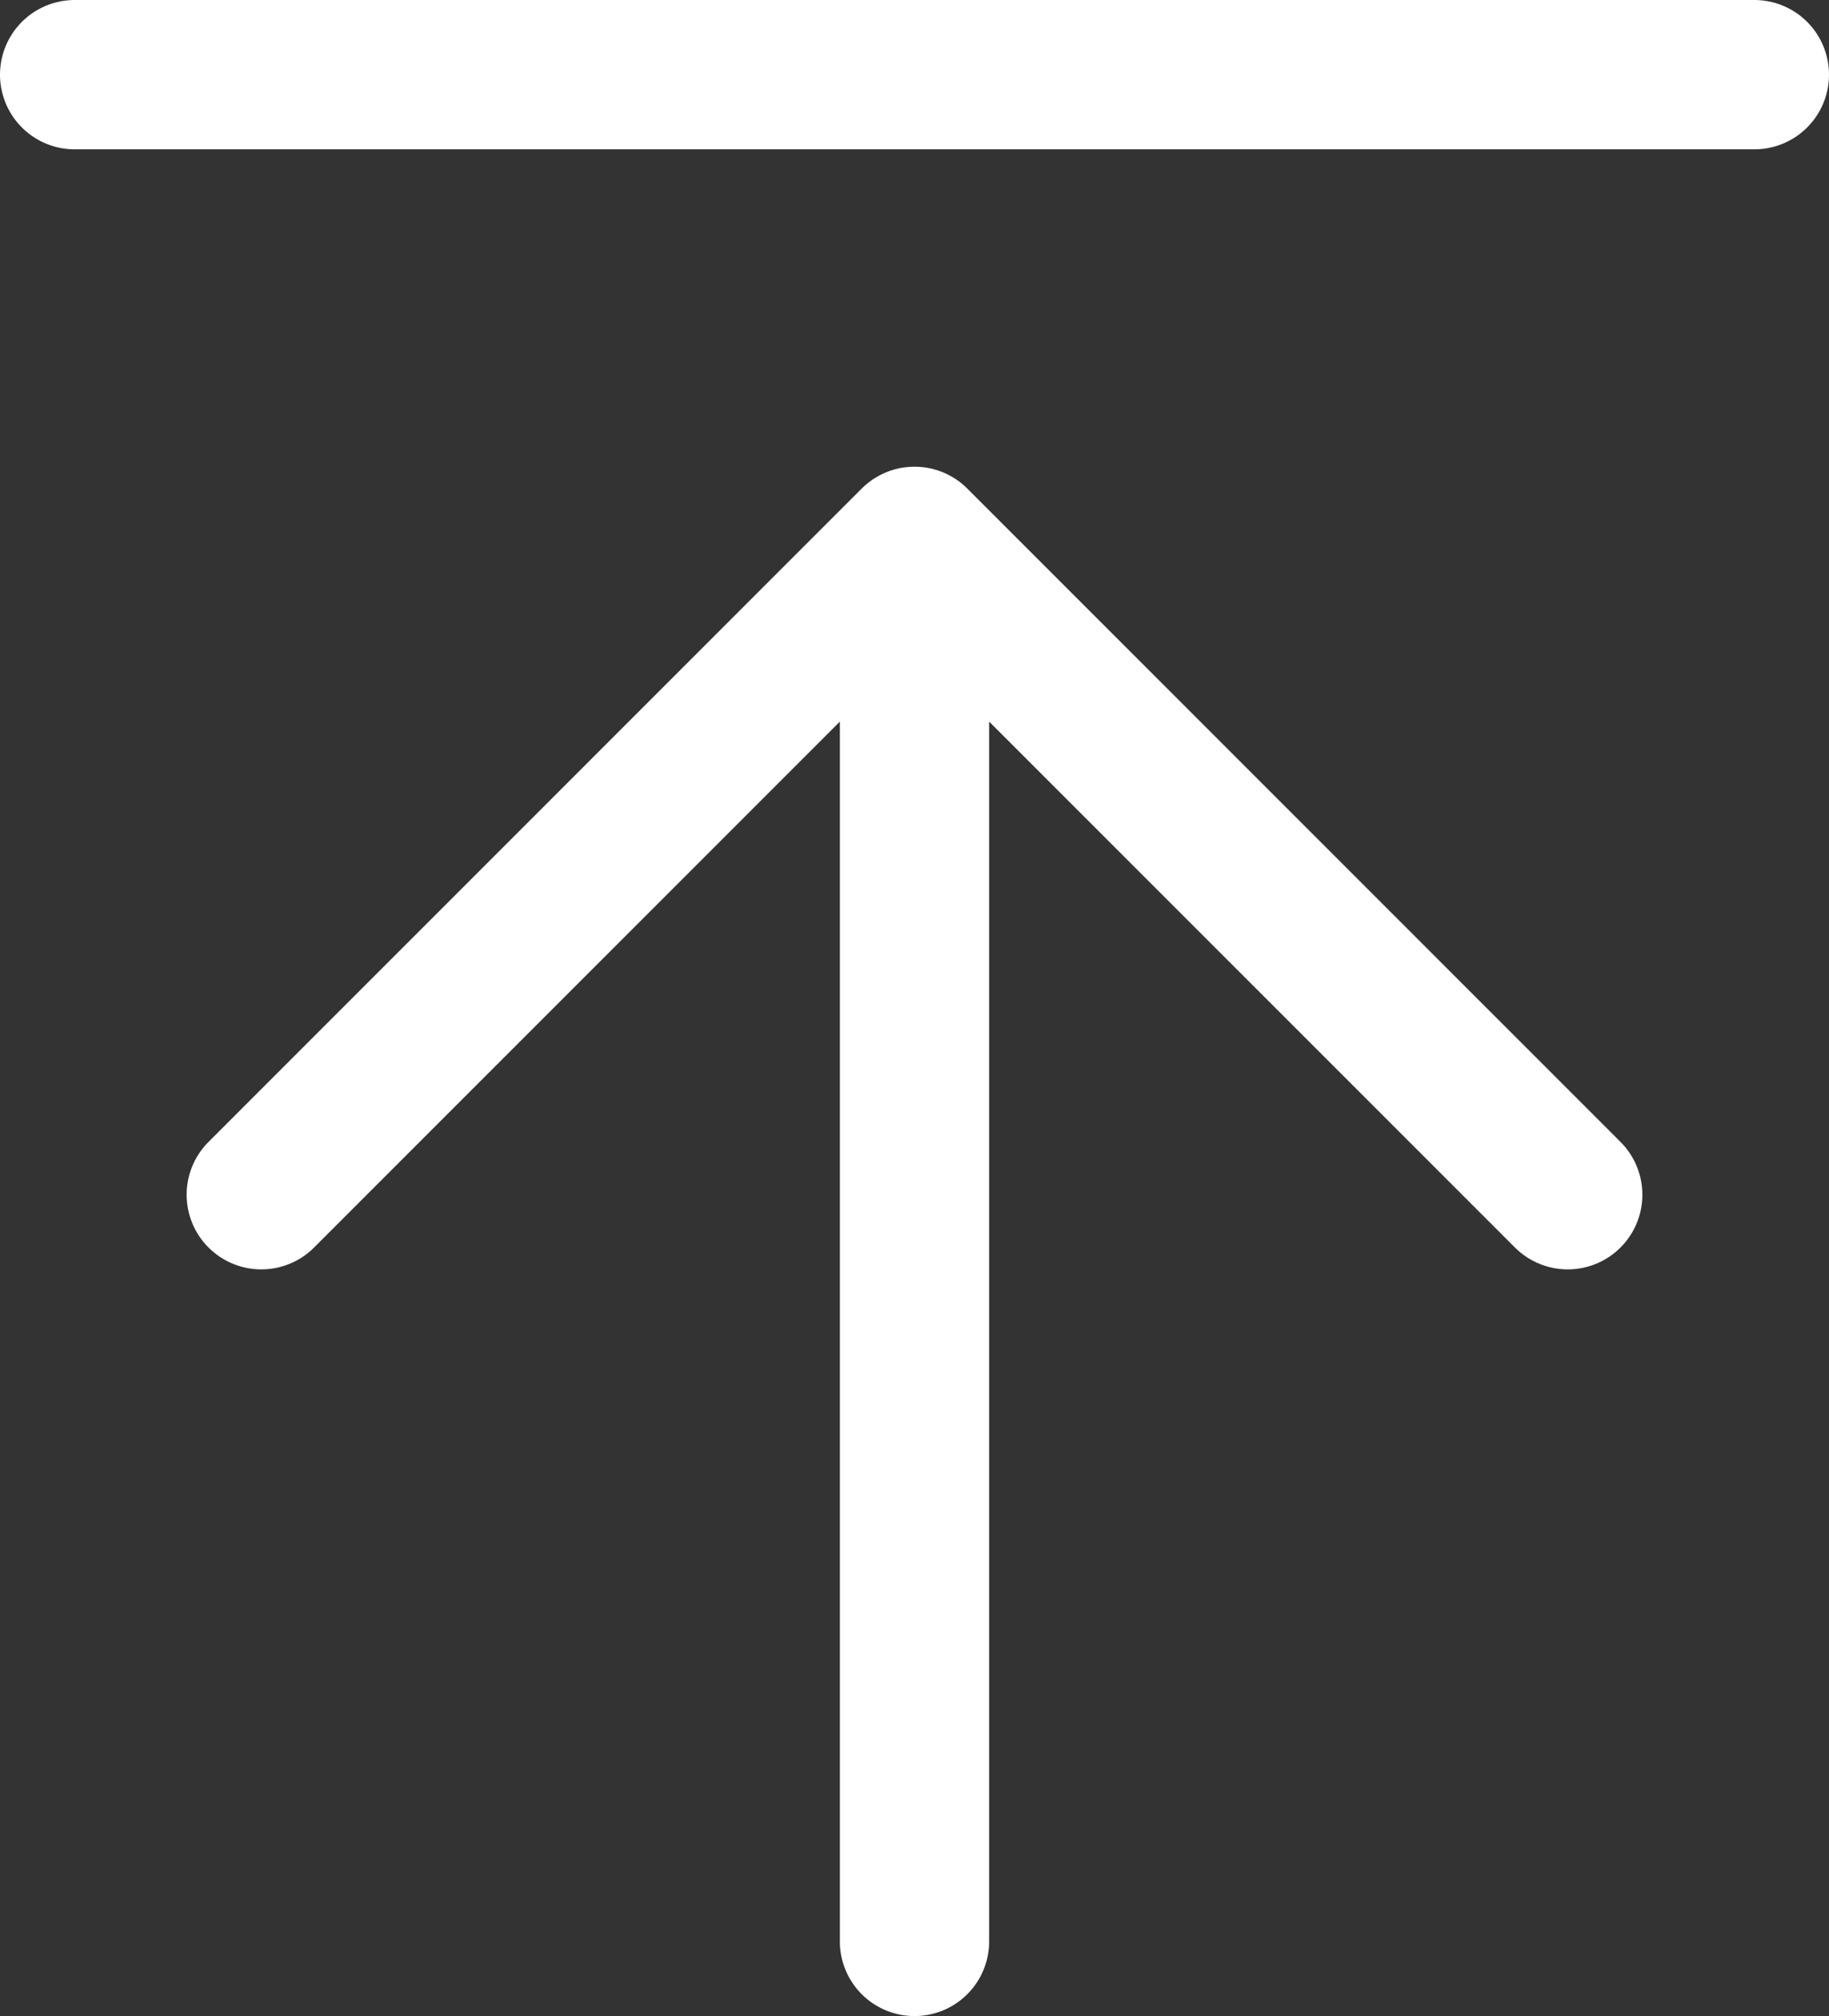
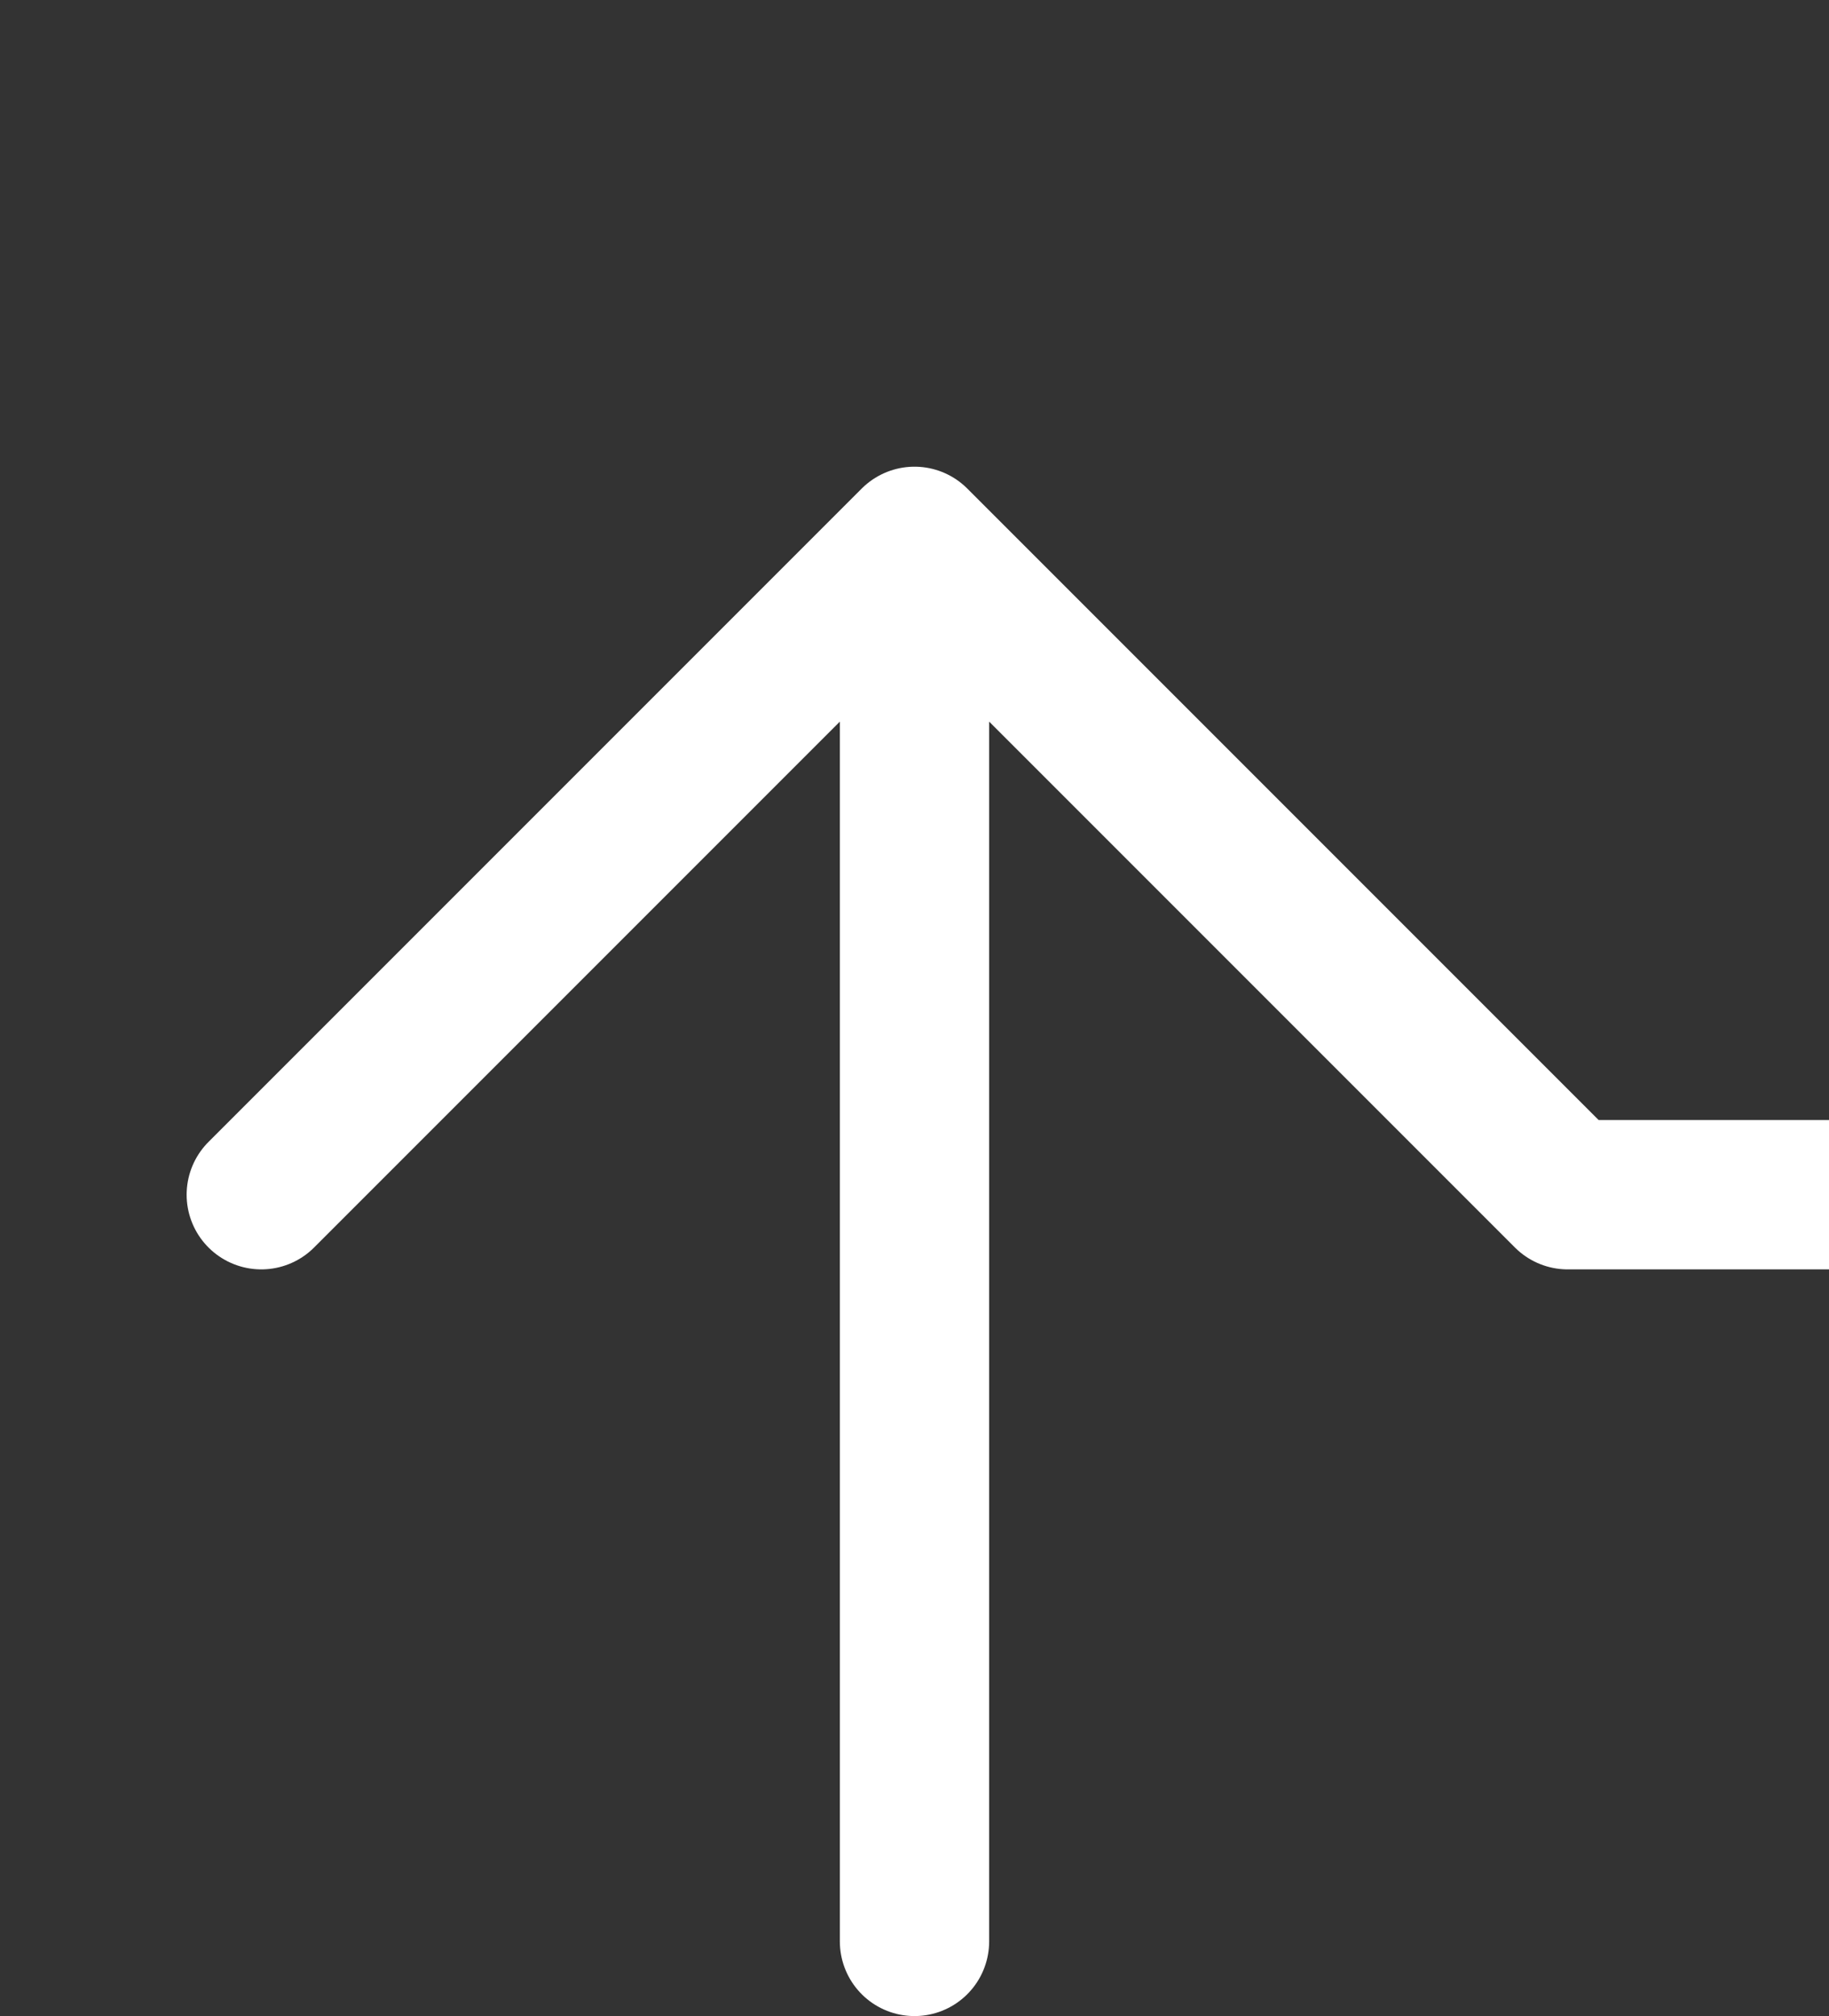
<svg xmlns="http://www.w3.org/2000/svg" width="19.6" height="21.6" viewBox="0 0 19.6 21.6">
  <rect x="0" y="0" width="19.6" height="21.6" fill="#333333" stroke="none" />
-   <path id="Icon_akar-align-to-top" data-name="Icon akar-align-to-top" d="M13.5,23V8m-7,7,7-7,7,7M4.5,3h18" transform="translate(-3.7 -2.2)" fill="none" stroke="#fff" stroke-linecap="round" stroke-linejoin="round" stroke-width="1.6" />
+   <path id="Icon_akar-align-to-top" data-name="Icon akar-align-to-top" d="M13.5,23V8m-7,7,7-7,7,7h18" transform="translate(-3.7 -2.2)" fill="none" stroke="#fff" stroke-linecap="round" stroke-linejoin="round" stroke-width="1.6" />
</svg>